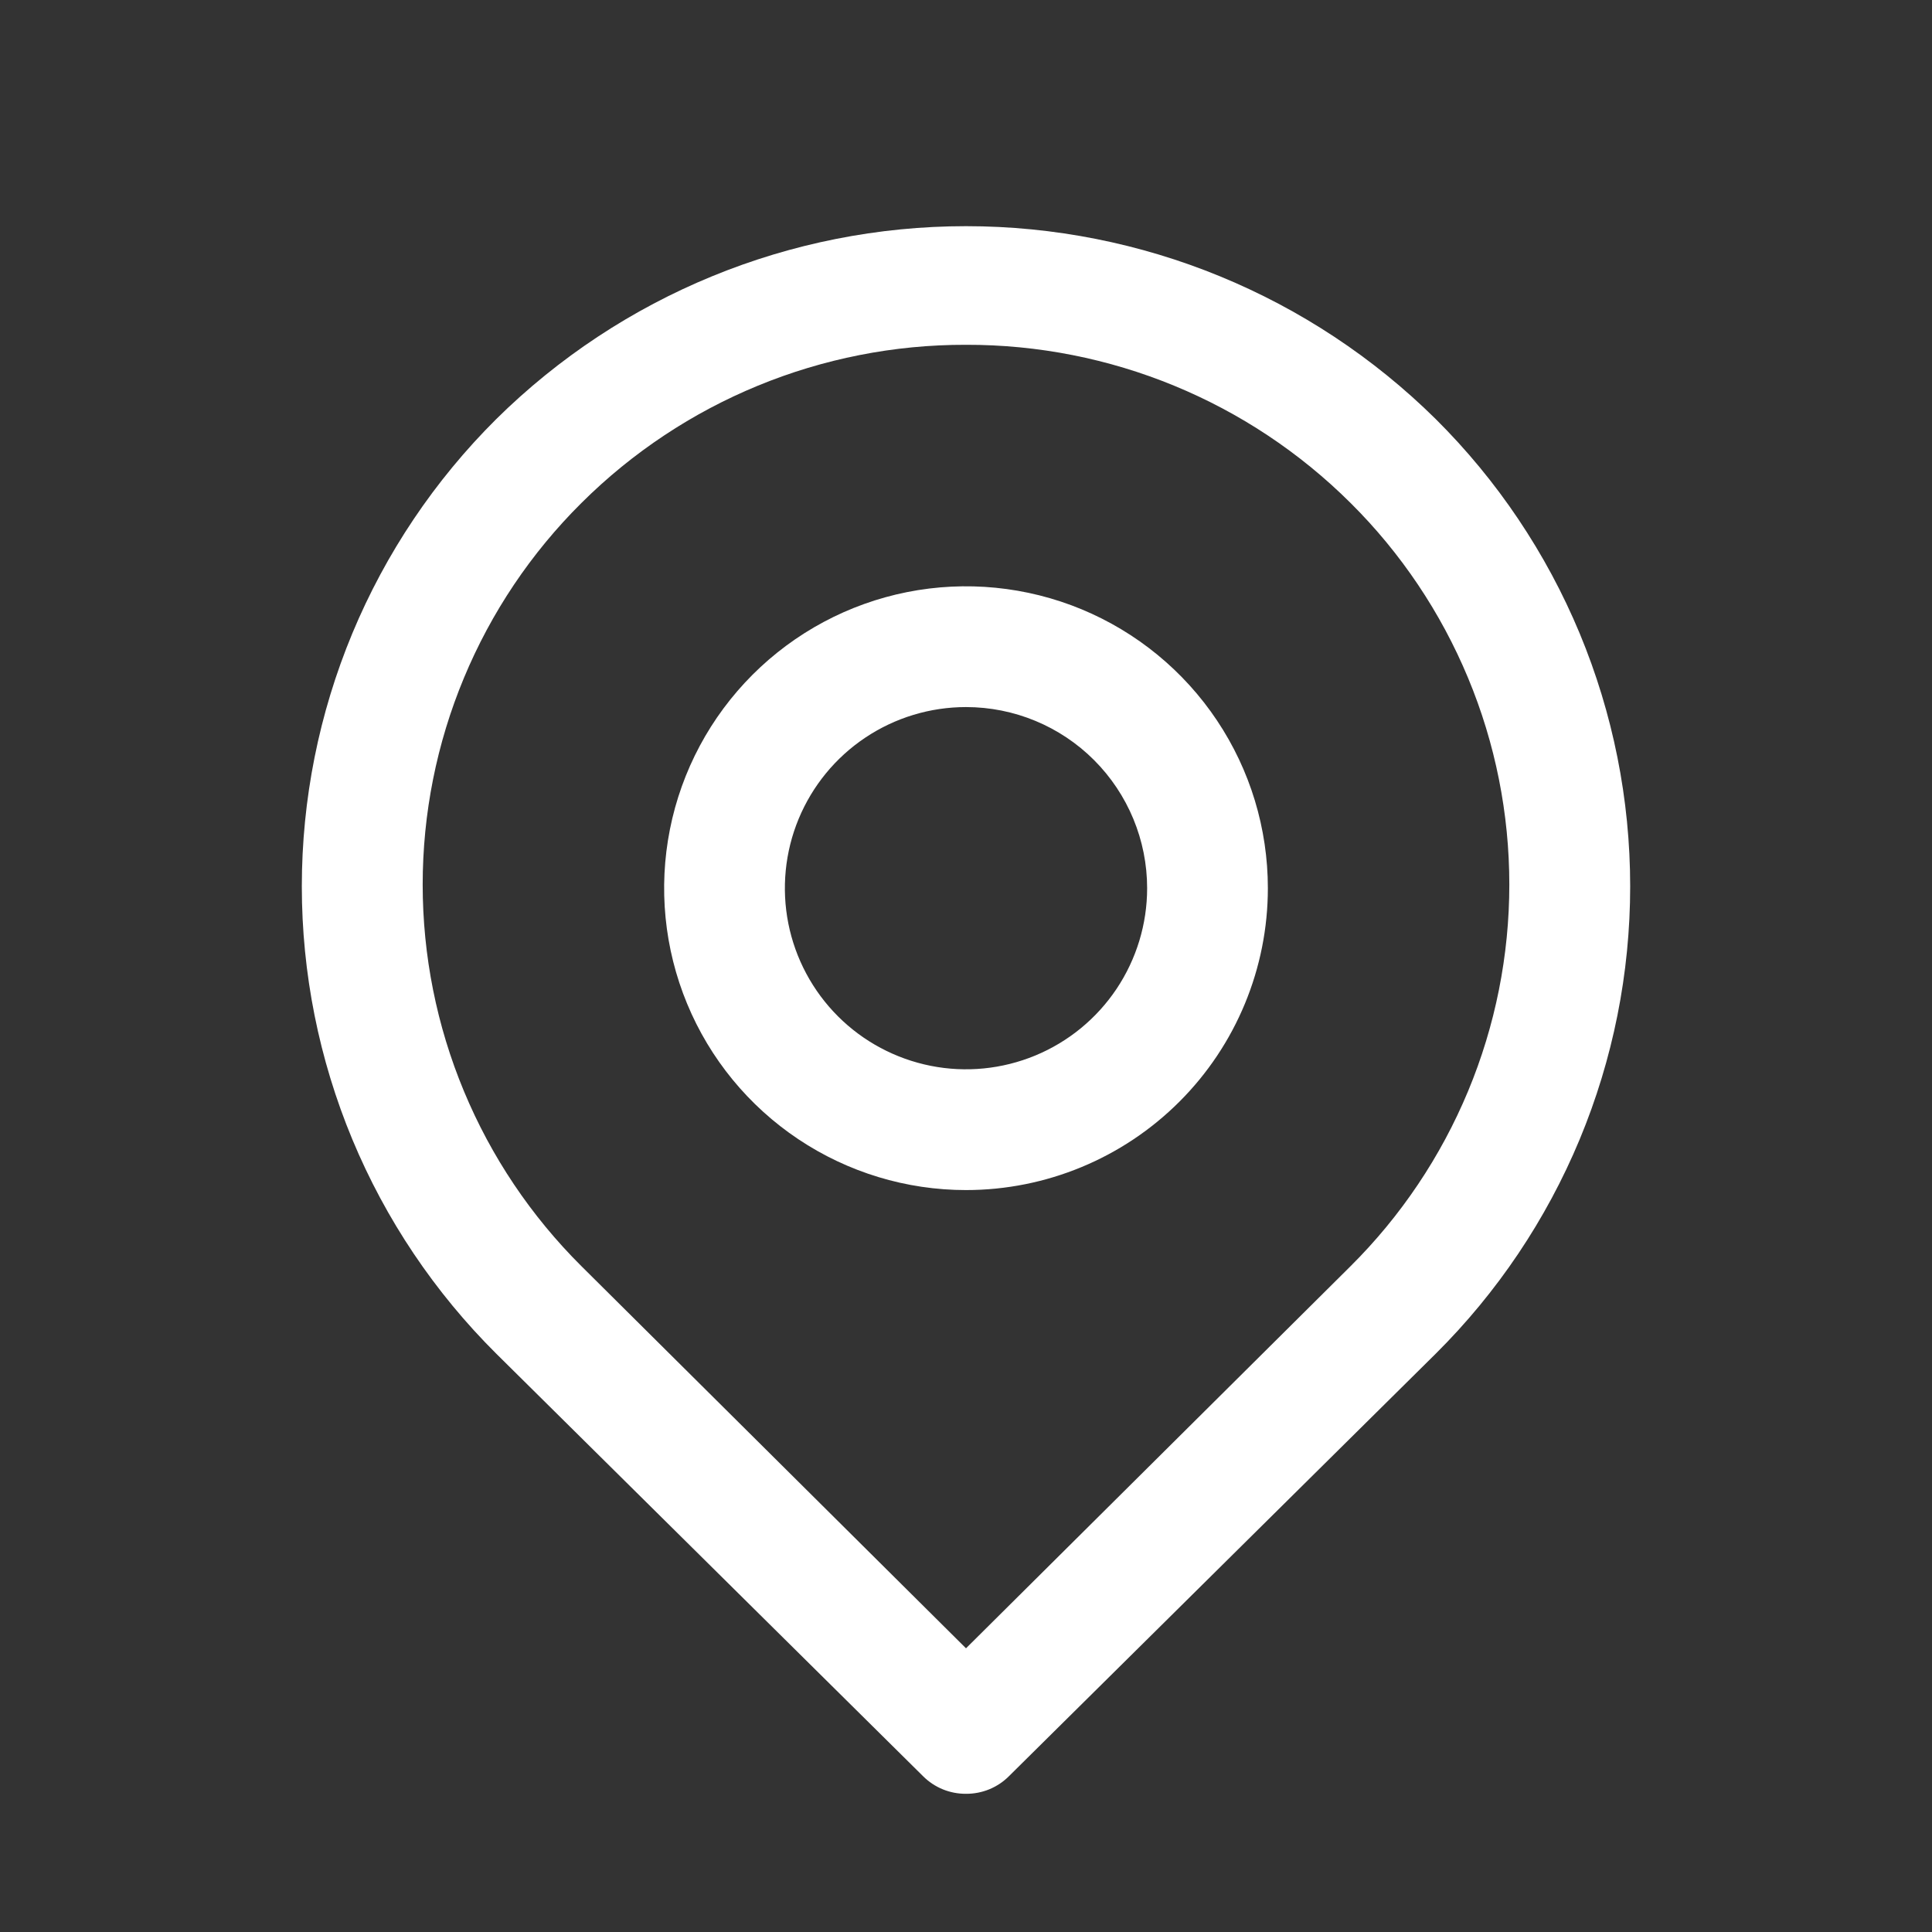
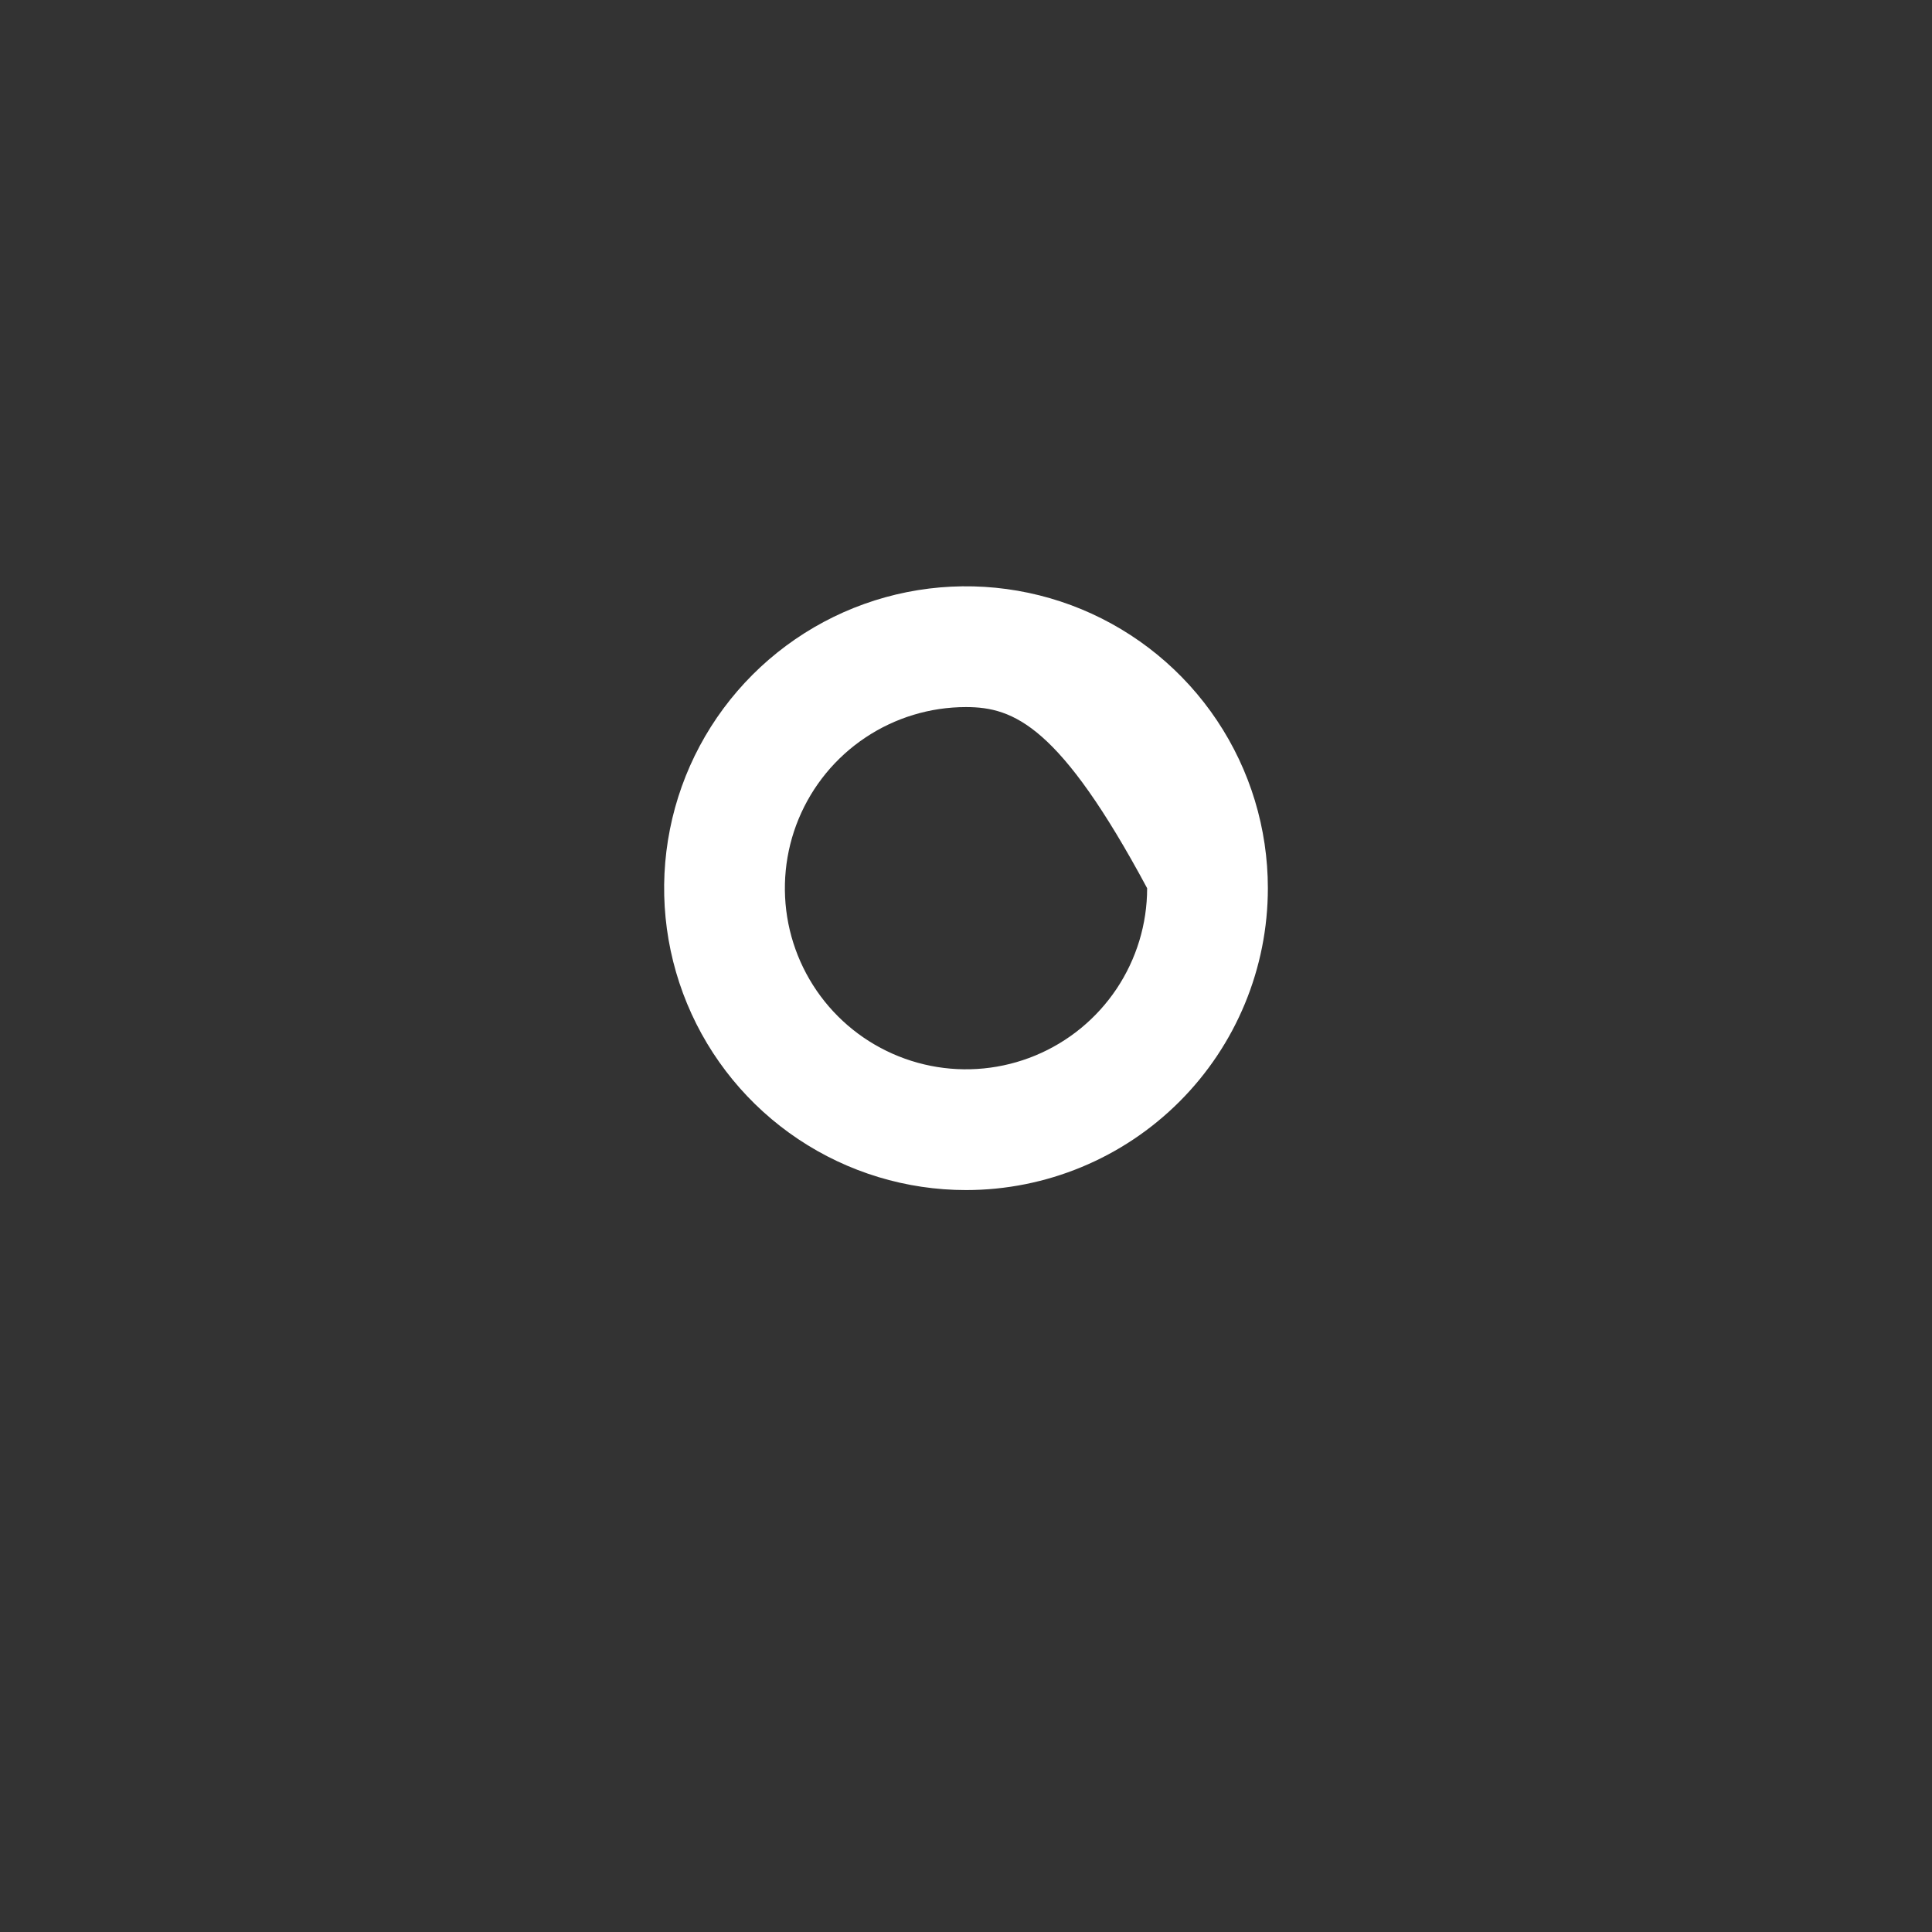
<svg xmlns="http://www.w3.org/2000/svg" width="45" height="45" viewBox="0 0 45 45" fill="none">
  <rect x="0" y="0" width="45" height="45" fill="#333333" stroke="none" />
-   <path d="M22.5 41.781C22.315 41.782 22.131 41.747 21.96 41.677C21.789 41.607 21.633 41.504 21.502 41.373L11.559 31.53C10.124 30.104 8.985 28.408 8.207 26.54C7.43 24.672 7.03 22.669 7.03 20.645C7.03 18.622 7.43 16.619 8.207 14.751C8.985 12.883 10.124 11.187 11.559 9.761C14.473 6.882 18.404 5.268 22.5 5.268C26.596 5.268 30.527 6.882 33.441 9.761C34.876 11.187 36.015 12.883 36.793 14.751C37.57 16.619 37.97 18.622 37.97 20.645C37.97 22.669 37.57 24.672 36.793 26.54C36.015 28.408 34.876 30.104 33.441 31.53L23.498 41.373C23.367 41.504 23.211 41.607 23.04 41.677C22.869 41.747 22.685 41.782 22.5 41.781ZM22.5 8.031C19.144 8.023 15.921 9.348 13.542 11.716C12.37 12.88 11.44 14.265 10.806 15.79C10.171 17.315 9.845 18.951 9.845 20.603C9.845 22.255 10.171 23.891 10.806 25.416C11.44 26.941 12.37 28.326 13.542 29.491L22.5 38.392L31.458 29.491C32.63 28.326 33.559 26.941 34.194 25.416C34.829 23.891 35.155 22.255 35.155 20.603C35.155 18.951 34.829 17.315 34.194 15.79C33.559 14.265 32.63 12.88 31.458 11.716C29.078 9.348 25.856 8.023 22.5 8.031Z" fill="white" />
-   <path d="M22.5 27.719C21.109 27.719 19.75 27.306 18.594 26.534C17.437 25.761 16.536 24.663 16.004 23.378C15.472 22.093 15.333 20.68 15.604 19.316C15.875 17.952 16.545 16.699 17.528 15.716C18.512 14.732 19.764 14.063 21.128 13.791C22.492 13.52 23.906 13.659 25.191 14.191C26.476 14.724 27.574 15.625 28.346 16.781C29.119 17.937 29.531 19.297 29.531 20.688C29.531 22.552 28.791 24.341 27.472 25.659C26.153 26.978 24.365 27.719 22.5 27.719ZM22.5 16.469C21.666 16.469 20.85 16.716 20.156 17.18C19.462 17.643 18.922 18.302 18.602 19.073C18.283 19.844 18.2 20.692 18.362 21.511C18.525 22.329 18.927 23.081 19.517 23.671C20.107 24.261 20.859 24.662 21.677 24.825C22.495 24.988 23.344 24.904 24.114 24.585C24.885 24.266 25.544 23.725 26.008 23.031C26.471 22.337 26.719 21.522 26.719 20.688C26.719 19.569 26.274 18.496 25.483 17.704C24.692 16.913 23.619 16.469 22.5 16.469Z" fill="white" />
+   <path d="M22.5 27.719C21.109 27.719 19.75 27.306 18.594 26.534C17.437 25.761 16.536 24.663 16.004 23.378C15.472 22.093 15.333 20.68 15.604 19.316C15.875 17.952 16.545 16.699 17.528 15.716C18.512 14.732 19.764 14.063 21.128 13.791C22.492 13.52 23.906 13.659 25.191 14.191C26.476 14.724 27.574 15.625 28.346 16.781C29.119 17.937 29.531 19.297 29.531 20.688C29.531 22.552 28.791 24.341 27.472 25.659C26.153 26.978 24.365 27.719 22.5 27.719ZM22.5 16.469C21.666 16.469 20.85 16.716 20.156 17.18C19.462 17.643 18.922 18.302 18.602 19.073C18.283 19.844 18.2 20.692 18.362 21.511C18.525 22.329 18.927 23.081 19.517 23.671C20.107 24.261 20.859 24.662 21.677 24.825C22.495 24.988 23.344 24.904 24.114 24.585C24.885 24.266 25.544 23.725 26.008 23.031C26.471 22.337 26.719 21.522 26.719 20.688C24.692 16.913 23.619 16.469 22.5 16.469Z" fill="white" />
</svg>